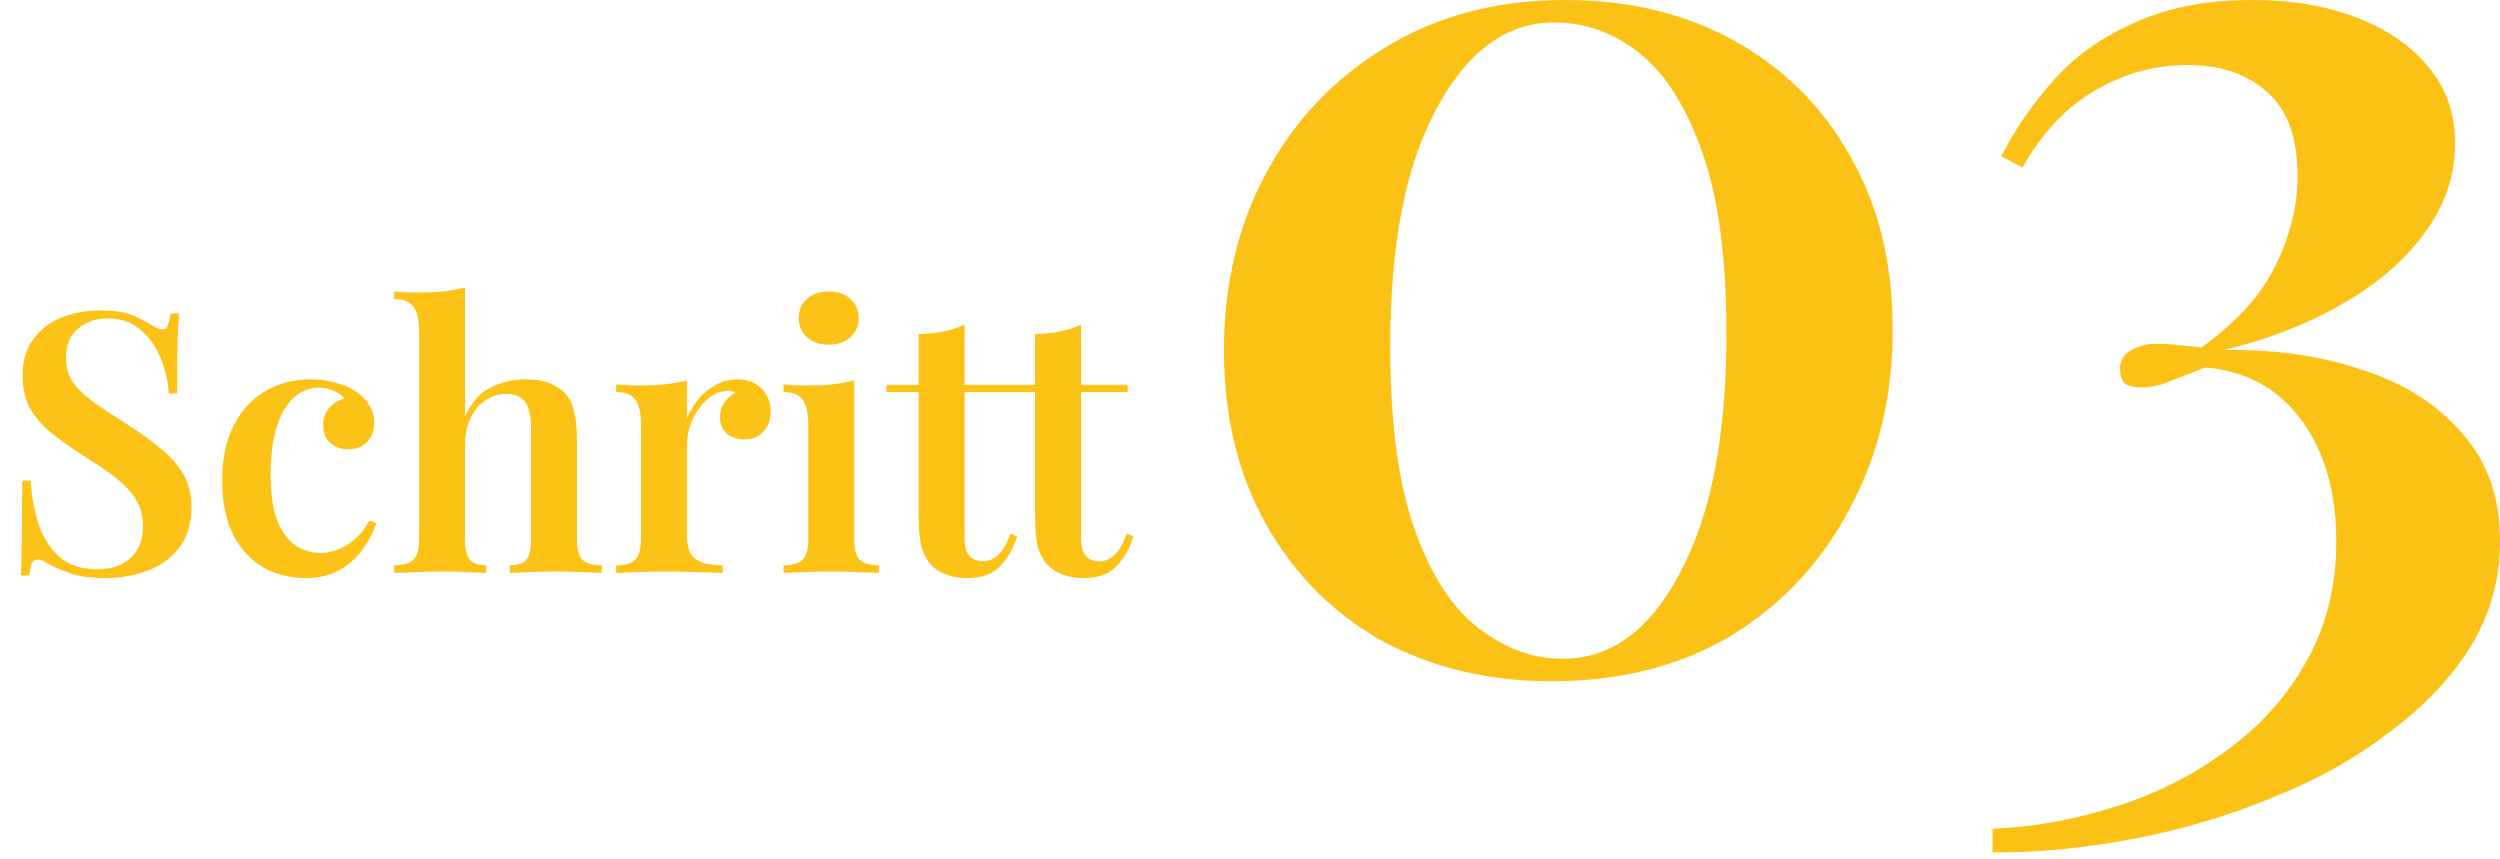
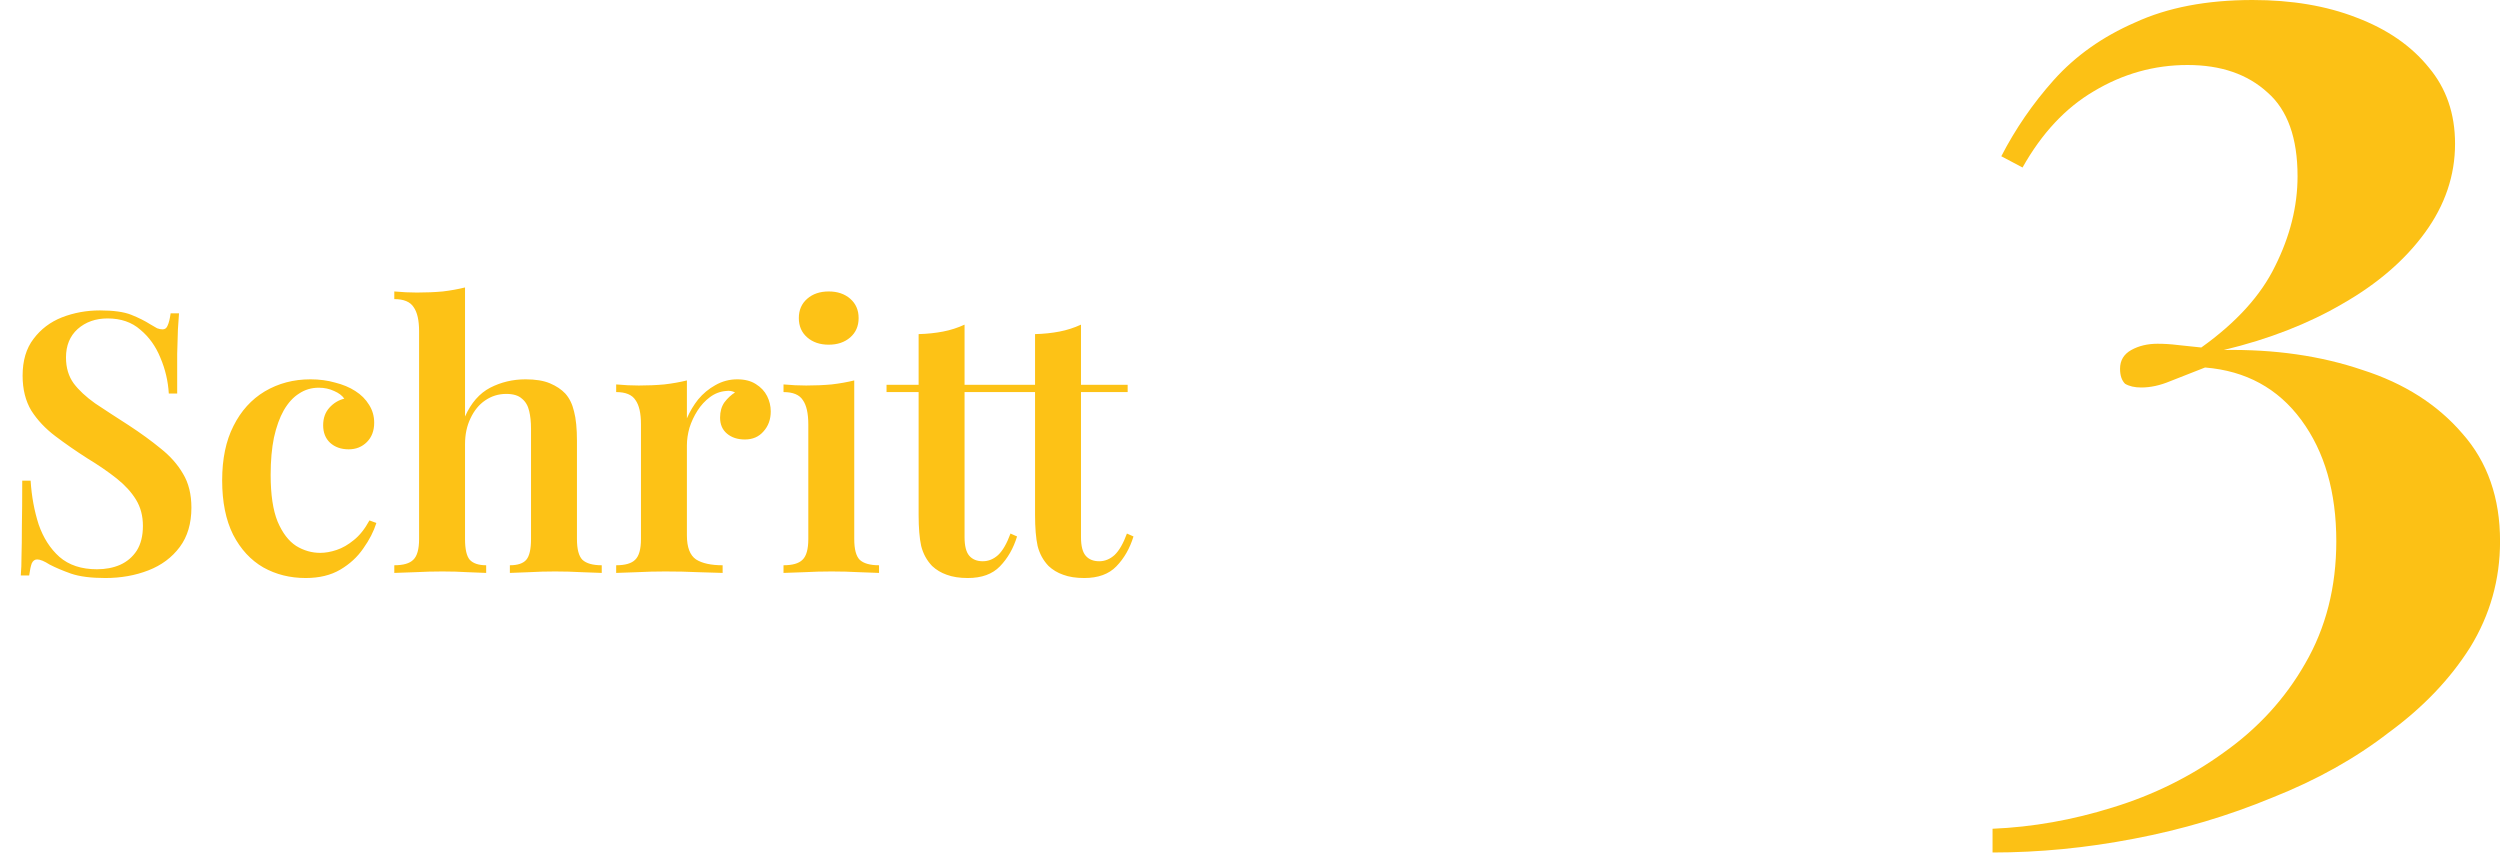
<svg xmlns="http://www.w3.org/2000/svg" width="96" height="33" viewBox="0 0 96 33" fill="none">
  <path d="M3.836 11.92C4.359 11.92 4.76 11.976 5.04 12.088C5.32 12.2 5.563 12.321 5.768 12.452C5.88 12.517 5.969 12.569 6.034 12.606C6.109 12.634 6.179 12.648 6.244 12.648C6.337 12.648 6.403 12.597 6.44 12.494C6.487 12.391 6.524 12.237 6.552 12.032H6.874C6.865 12.209 6.851 12.415 6.832 12.648C6.823 12.881 6.813 13.194 6.804 13.586C6.804 13.969 6.804 14.477 6.804 15.112H6.482C6.454 14.636 6.347 14.179 6.16 13.74C5.983 13.301 5.726 12.942 5.39 12.662C5.063 12.373 4.643 12.228 4.13 12.228C3.673 12.228 3.29 12.363 2.982 12.634C2.683 12.905 2.534 13.269 2.534 13.726C2.534 14.118 2.632 14.449 2.828 14.72C3.024 14.981 3.299 15.238 3.654 15.49C4.018 15.733 4.447 16.013 4.942 16.33C5.399 16.629 5.81 16.927 6.174 17.226C6.538 17.515 6.823 17.837 7.028 18.192C7.243 18.547 7.35 18.981 7.35 19.494C7.35 20.101 7.201 20.605 6.902 21.006C6.603 21.407 6.202 21.706 5.698 21.902C5.194 22.098 4.643 22.196 4.046 22.196C3.495 22.196 3.057 22.14 2.73 22.028C2.413 21.916 2.137 21.799 1.904 21.678C1.699 21.547 1.54 21.482 1.428 21.482C1.335 21.482 1.265 21.533 1.218 21.636C1.181 21.739 1.148 21.893 1.12 22.098H0.798C0.817 21.883 0.826 21.631 0.826 21.342C0.835 21.053 0.84 20.679 0.84 20.222C0.849 19.755 0.854 19.167 0.854 18.458H1.176C1.213 19.055 1.316 19.615 1.484 20.138C1.661 20.651 1.927 21.067 2.282 21.384C2.646 21.701 3.127 21.86 3.724 21.86C4.051 21.86 4.345 21.804 4.606 21.692C4.877 21.571 5.091 21.389 5.25 21.146C5.409 20.894 5.488 20.577 5.488 20.194C5.488 19.811 5.399 19.475 5.222 19.186C5.045 18.897 4.797 18.626 4.48 18.374C4.163 18.122 3.789 17.865 3.36 17.604C2.921 17.324 2.511 17.039 2.128 16.75C1.745 16.461 1.437 16.134 1.204 15.77C0.98 15.397 0.868 14.949 0.868 14.426C0.868 13.847 1.008 13.376 1.288 13.012C1.568 12.639 1.932 12.363 2.38 12.186C2.837 12.009 3.323 11.92 3.836 11.92ZM11.919 14.566C12.264 14.566 12.581 14.608 12.871 14.692C13.169 14.767 13.426 14.874 13.641 15.014C13.865 15.154 14.042 15.331 14.173 15.546C14.303 15.751 14.369 15.98 14.369 16.232C14.369 16.54 14.275 16.787 14.089 16.974C13.902 17.161 13.669 17.254 13.389 17.254C13.099 17.254 12.861 17.17 12.675 17.002C12.497 16.834 12.409 16.61 12.409 16.33C12.409 16.059 12.488 15.835 12.647 15.658C12.805 15.481 12.997 15.364 13.221 15.308C13.137 15.187 13.006 15.089 12.829 15.014C12.651 14.93 12.455 14.888 12.241 14.888C11.961 14.888 11.709 14.963 11.485 15.112C11.261 15.252 11.065 15.467 10.897 15.756C10.738 16.036 10.612 16.386 10.519 16.806C10.435 17.217 10.393 17.693 10.393 18.234C10.393 18.99 10.481 19.587 10.659 20.026C10.845 20.465 11.083 20.777 11.373 20.964C11.662 21.141 11.97 21.23 12.297 21.23C12.493 21.23 12.703 21.193 12.927 21.118C13.151 21.043 13.37 20.917 13.585 20.74C13.809 20.563 14.009 20.311 14.187 19.984L14.453 20.082C14.35 20.409 14.182 20.735 13.949 21.062C13.725 21.389 13.431 21.659 13.067 21.874C12.703 22.089 12.259 22.196 11.737 22.196C11.139 22.196 10.598 22.061 10.113 21.79C9.627 21.51 9.24 21.09 8.951 20.53C8.671 19.97 8.531 19.275 8.531 18.444C8.531 17.623 8.675 16.927 8.965 16.358C9.254 15.779 9.655 15.336 10.169 15.028C10.691 14.72 11.275 14.566 11.919 14.566ZM17.857 11.038V15.994C18.09 15.471 18.412 15.103 18.823 14.888C19.243 14.673 19.696 14.566 20.181 14.566C20.564 14.566 20.876 14.617 21.119 14.72C21.362 14.823 21.558 14.953 21.707 15.112C21.866 15.289 21.978 15.518 22.043 15.798C22.118 16.078 22.155 16.456 22.155 16.932V20.698C22.155 21.09 22.225 21.356 22.365 21.496C22.514 21.636 22.762 21.706 23.107 21.706V22C22.939 21.991 22.682 21.981 22.337 21.972C21.992 21.953 21.651 21.944 21.315 21.944C20.979 21.944 20.648 21.953 20.321 21.972C19.994 21.981 19.747 21.991 19.579 22V21.706C19.878 21.706 20.088 21.636 20.209 21.496C20.33 21.356 20.391 21.09 20.391 20.698V16.456C20.391 16.204 20.368 15.98 20.321 15.784C20.274 15.579 20.181 15.42 20.041 15.308C19.91 15.187 19.71 15.126 19.439 15.126C19.14 15.126 18.87 15.21 18.627 15.378C18.394 15.537 18.207 15.765 18.067 16.064C17.927 16.353 17.857 16.685 17.857 17.058V20.698C17.857 21.09 17.918 21.356 18.039 21.496C18.17 21.636 18.38 21.706 18.669 21.706V22C18.51 21.991 18.272 21.981 17.955 21.972C17.647 21.953 17.325 21.944 16.989 21.944C16.653 21.944 16.303 21.953 15.939 21.972C15.584 21.981 15.318 21.991 15.141 22V21.706C15.486 21.706 15.729 21.636 15.869 21.496C16.018 21.356 16.093 21.09 16.093 20.698V12.718C16.093 12.298 16.023 11.99 15.883 11.794C15.752 11.589 15.505 11.486 15.141 11.486V11.192C15.44 11.22 15.729 11.234 16.009 11.234C16.364 11.234 16.695 11.22 17.003 11.192C17.311 11.155 17.596 11.103 17.857 11.038ZM28.309 14.566C28.598 14.566 28.836 14.627 29.023 14.748C29.219 14.869 29.363 15.023 29.457 15.21C29.55 15.397 29.597 15.593 29.597 15.798C29.597 16.106 29.503 16.363 29.317 16.568C29.14 16.773 28.901 16.876 28.603 16.876C28.323 16.876 28.094 16.801 27.917 16.652C27.739 16.503 27.651 16.297 27.651 16.036C27.651 15.803 27.707 15.607 27.819 15.448C27.94 15.289 28.076 15.163 28.225 15.07C28.122 15.014 28.006 14.995 27.875 15.014C27.651 15.033 27.445 15.112 27.259 15.252C27.072 15.392 26.913 15.565 26.783 15.77C26.652 15.975 26.549 16.195 26.475 16.428C26.41 16.661 26.377 16.885 26.377 17.1V20.558C26.377 21.015 26.494 21.323 26.727 21.482C26.96 21.631 27.301 21.706 27.749 21.706V22C27.534 21.991 27.221 21.981 26.811 21.972C26.41 21.953 25.989 21.944 25.551 21.944C25.187 21.944 24.823 21.953 24.459 21.972C24.104 21.981 23.838 21.991 23.661 22V21.706C24.006 21.706 24.249 21.636 24.389 21.496C24.538 21.356 24.613 21.09 24.613 20.698V16.288C24.613 15.868 24.543 15.56 24.403 15.364C24.272 15.159 24.025 15.056 23.661 15.056V14.762C23.959 14.79 24.249 14.804 24.529 14.804C24.874 14.804 25.201 14.79 25.509 14.762C25.826 14.725 26.116 14.673 26.377 14.608V16.064C26.489 15.803 26.634 15.56 26.811 15.336C26.997 15.112 27.217 14.93 27.469 14.79C27.73 14.641 28.01 14.566 28.309 14.566ZM31.823 11.192C32.159 11.192 32.434 11.285 32.649 11.472C32.863 11.659 32.971 11.906 32.971 12.214C32.971 12.522 32.863 12.769 32.649 12.956C32.434 13.143 32.159 13.236 31.823 13.236C31.487 13.236 31.211 13.143 30.997 12.956C30.782 12.769 30.675 12.522 30.675 12.214C30.675 11.906 30.782 11.659 30.997 11.472C31.211 11.285 31.487 11.192 31.823 11.192ZM32.803 14.608V20.698C32.803 21.09 32.873 21.356 33.013 21.496C33.162 21.636 33.409 21.706 33.755 21.706V22C33.587 21.991 33.33 21.981 32.985 21.972C32.639 21.953 32.289 21.944 31.935 21.944C31.589 21.944 31.239 21.953 30.885 21.972C30.53 21.981 30.264 21.991 30.087 22V21.706C30.432 21.706 30.675 21.636 30.815 21.496C30.964 21.356 31.039 21.09 31.039 20.698V16.302C31.039 15.873 30.969 15.56 30.829 15.364C30.698 15.159 30.451 15.056 30.087 15.056V14.762C30.385 14.79 30.675 14.804 30.955 14.804C31.3 14.804 31.627 14.79 31.935 14.762C32.252 14.725 32.541 14.673 32.803 14.608ZM37.039 12.466V14.776H38.831V15.056H37.039V20.628C37.039 20.964 37.1 21.202 37.221 21.342C37.343 21.482 37.515 21.552 37.739 21.552C37.954 21.552 38.15 21.473 38.327 21.314C38.505 21.146 38.663 20.871 38.803 20.488L39.055 20.6C38.915 21.057 38.696 21.44 38.397 21.748C38.108 22.047 37.697 22.196 37.165 22.196C36.848 22.196 36.577 22.154 36.353 22.07C36.139 21.995 35.952 21.883 35.793 21.734C35.588 21.519 35.448 21.263 35.373 20.964C35.308 20.665 35.275 20.269 35.275 19.774V15.056H34.043V14.776H35.275V12.83C35.611 12.821 35.924 12.788 36.213 12.732C36.503 12.676 36.778 12.587 37.039 12.466ZM41.51 12.466V14.776H43.302V15.056H41.51V20.628C41.51 20.964 41.571 21.202 41.692 21.342C41.813 21.482 41.986 21.552 42.21 21.552C42.425 21.552 42.621 21.473 42.798 21.314C42.975 21.146 43.134 20.871 43.274 20.488L43.526 20.6C43.386 21.057 43.167 21.44 42.868 21.748C42.579 22.047 42.168 22.196 41.636 22.196C41.319 22.196 41.048 22.154 40.824 22.07C40.609 21.995 40.423 21.883 40.264 21.734C40.059 21.519 39.919 21.263 39.844 20.964C39.779 20.665 39.746 20.269 39.746 19.774V15.056H38.514V14.776H39.746V12.83C40.082 12.821 40.395 12.788 40.684 12.732C40.973 12.676 41.249 12.587 41.51 12.466Z" fill="#FDC216" />
-   <path d="M60.104 0C62.568 0 64.744 0.528 66.632 1.584C68.52 2.64 69.992 4.112 71.048 6C72.136 7.888 72.68 10.112 72.68 12.672C72.68 15.232 72.12 17.536 71 19.584C69.912 21.632 68.392 23.248 66.44 24.432C64.488 25.584 62.2 26.16 59.576 26.16C57.176 26.16 55.016 25.648 53.096 24.624C51.208 23.568 49.72 22.08 48.632 20.16C47.544 18.24 47 16 47 13.44C47 10.912 47.544 8.64 48.632 6.624C49.72 4.608 51.24 3.008 53.192 1.824C55.176 0.608 57.48 0 60.104 0ZM59.672 0.864C57.848 0.864 56.344 1.968 55.16 4.176C53.976 6.352 53.384 9.392 53.384 13.296C53.384 16.176 53.688 18.496 54.296 20.256C54.904 22.016 55.72 23.296 56.744 24.096C57.768 24.896 58.856 25.296 60.008 25.296C61.864 25.296 63.368 24.192 64.52 21.984C65.704 19.776 66.296 16.72 66.296 12.816C66.296 9.936 65.992 7.632 65.384 5.904C64.776 4.144 63.976 2.864 62.984 2.064C61.992 1.264 60.888 0.864 59.672 0.864Z" fill="#FCC115" />
  <path d="M86.498 0C88.002 0 89.33 0.224 90.482 0.672C91.666 1.12 92.594 1.76 93.266 2.592C93.938 3.392 94.274 4.368 94.274 5.52C94.274 6.736 93.89 7.872 93.122 8.928C92.354 9.984 91.298 10.896 89.954 11.664C88.642 12.432 87.122 13.024 85.394 13.44C87.346 13.408 89.122 13.664 90.722 14.208C92.322 14.72 93.602 15.536 94.562 16.656C95.522 17.744 96.002 19.12 96.002 20.784C96.002 22.256 95.618 23.616 94.85 24.864C94.082 26.08 93.042 27.168 91.73 28.128C90.45 29.12 88.962 29.952 87.266 30.624C85.57 31.328 83.794 31.856 81.938 32.208C80.114 32.56 78.306 32.736 76.514 32.736V31.824C78.05 31.76 79.586 31.488 81.122 31.008C82.69 30.528 84.114 29.824 85.394 28.896C86.706 27.968 87.746 26.832 88.514 25.488C89.314 24.112 89.714 22.544 89.714 20.784C89.714 18.896 89.266 17.344 88.37 16.128C87.474 14.912 86.242 14.24 84.674 14.112C84.194 14.304 83.746 14.48 83.33 14.64C82.946 14.8 82.578 14.88 82.226 14.88C81.97 14.88 81.762 14.832 81.602 14.736C81.474 14.608 81.41 14.416 81.41 14.16C81.41 13.84 81.554 13.6 81.842 13.44C82.13 13.28 82.466 13.2 82.85 13.2C83.106 13.2 83.362 13.216 83.618 13.248C83.906 13.28 84.21 13.312 84.53 13.344C85.874 12.384 86.818 11.344 87.362 10.224C87.938 9.072 88.226 7.92 88.226 6.768C88.226 5.296 87.842 4.224 87.074 3.552C86.306 2.848 85.282 2.496 84.002 2.496C82.722 2.496 81.522 2.832 80.402 3.504C79.314 4.144 78.402 5.12 77.666 6.432L76.85 6C77.394 4.944 78.066 3.968 78.866 3.072C79.698 2.144 80.738 1.408 81.986 0.864C83.234 0.288 84.738 0 86.498 0Z" fill="#FCC115" />
</svg>